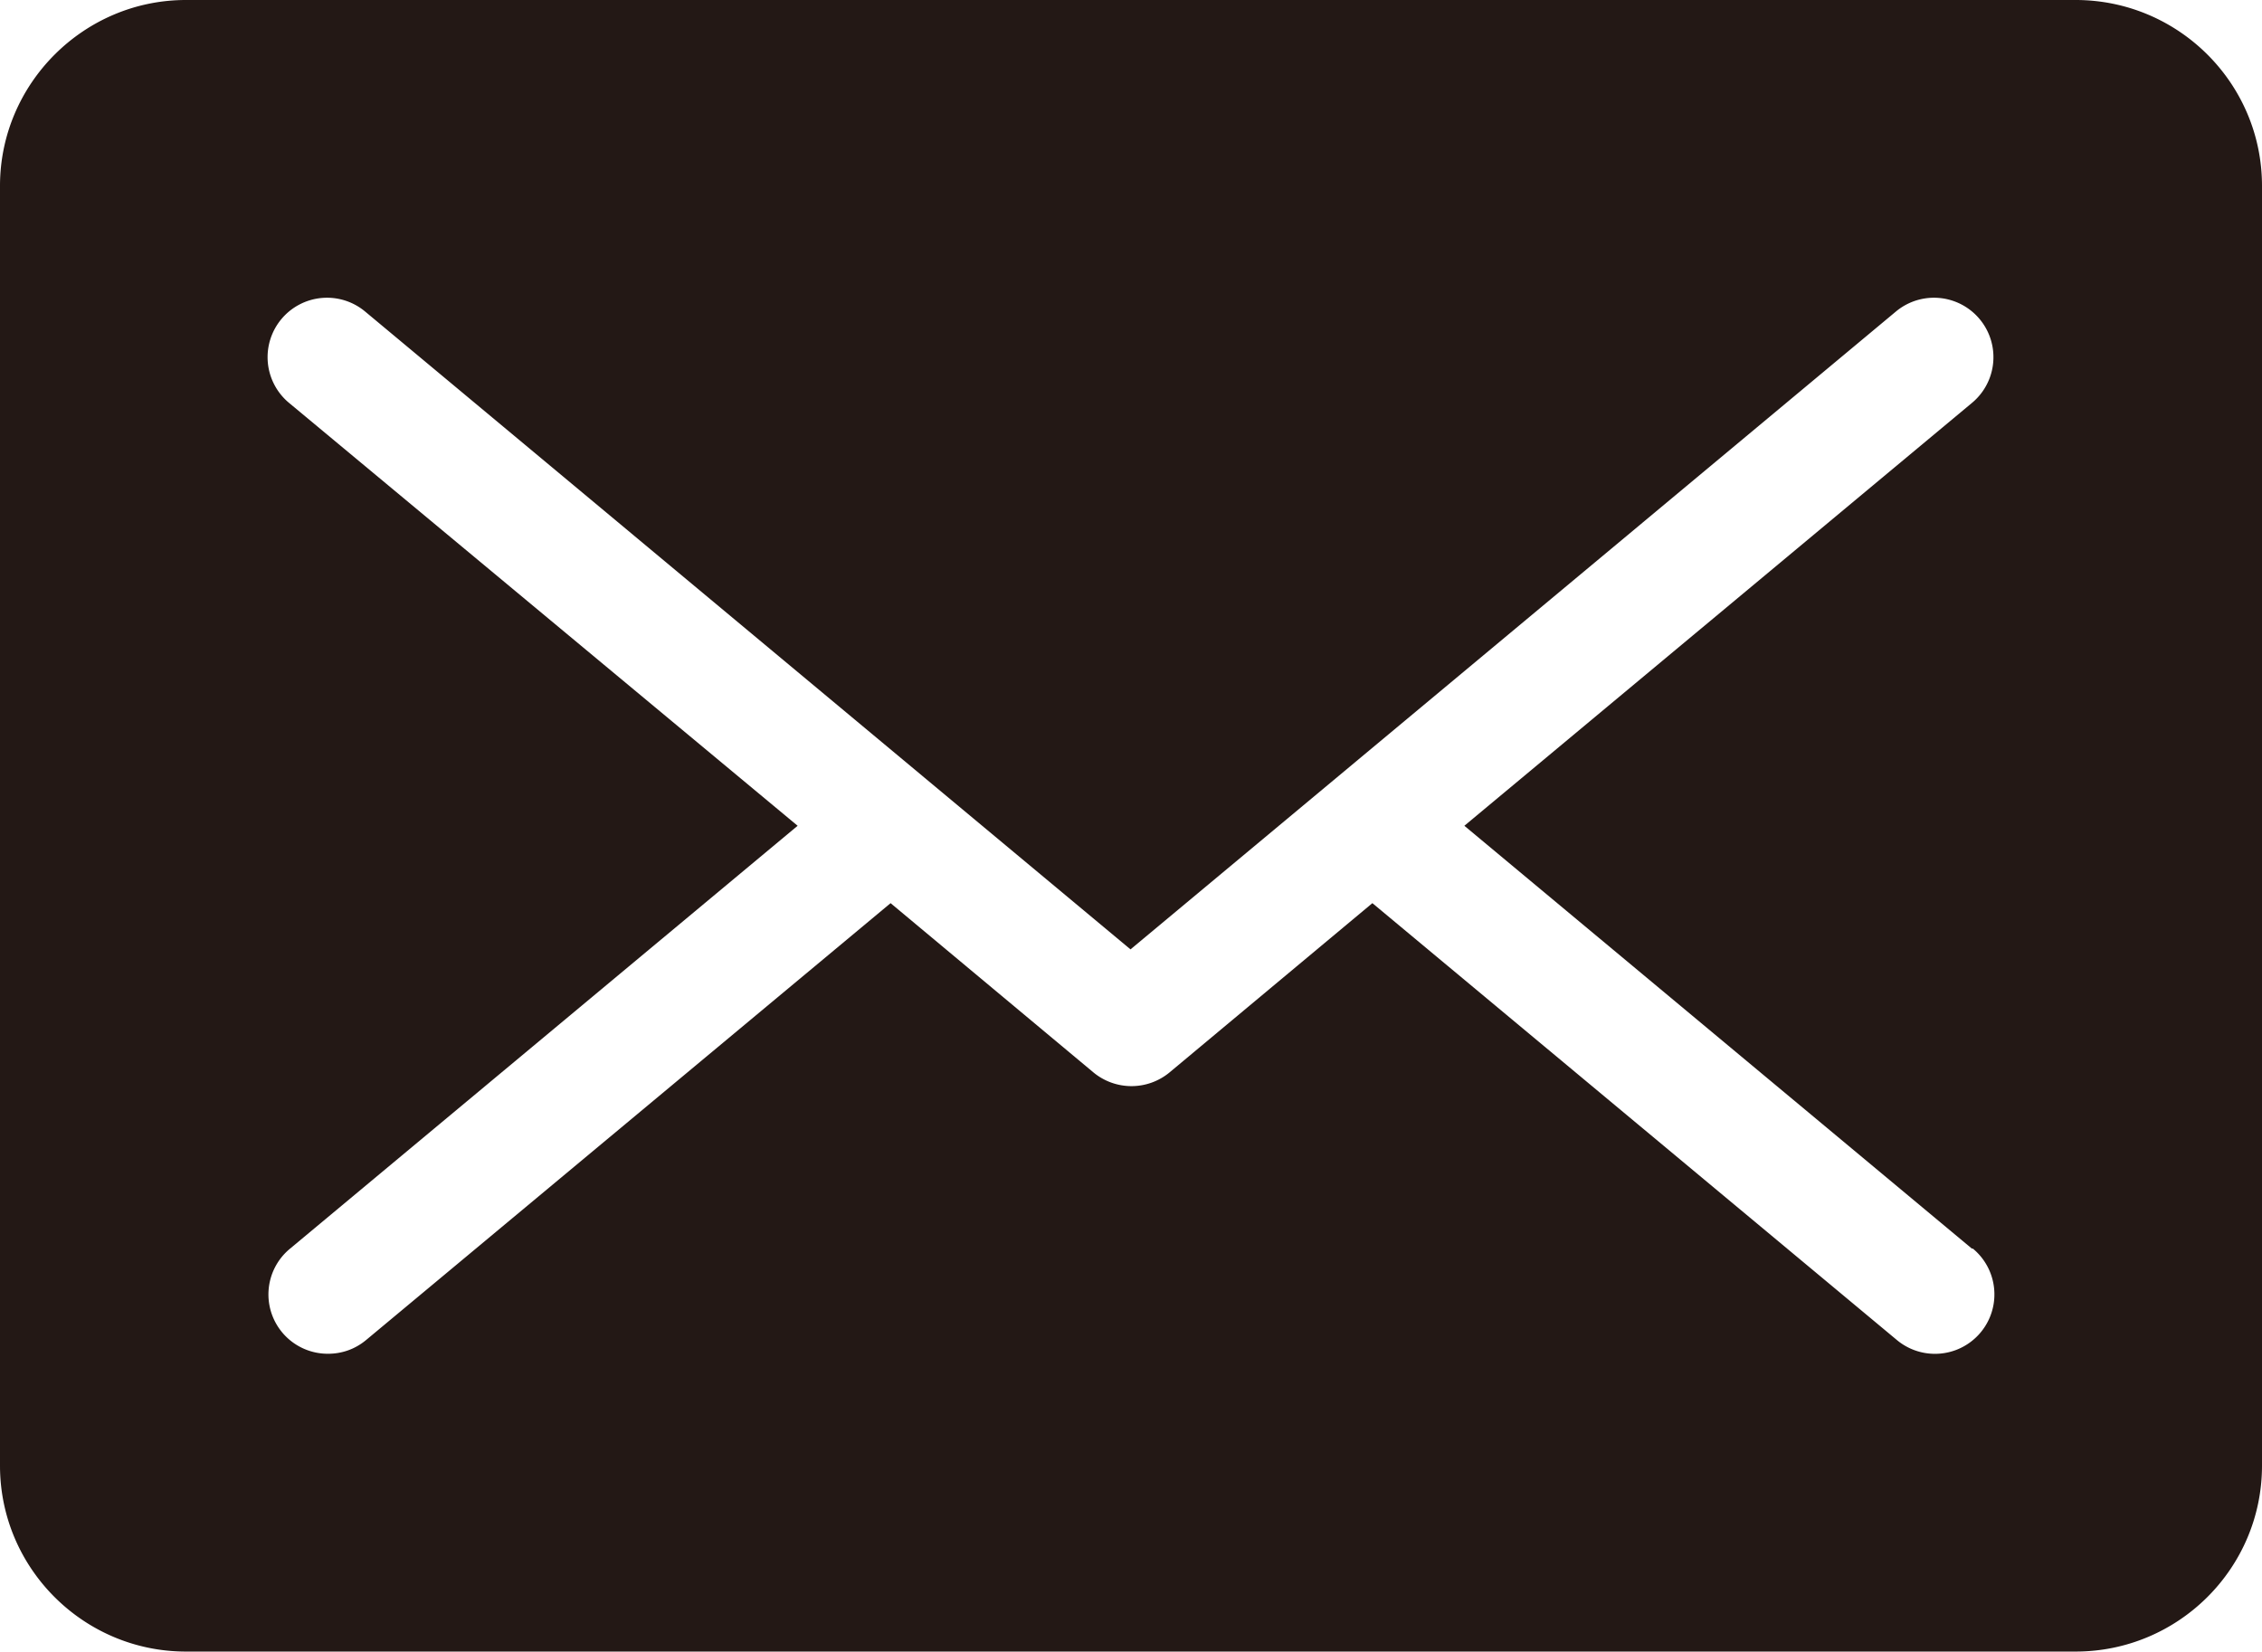
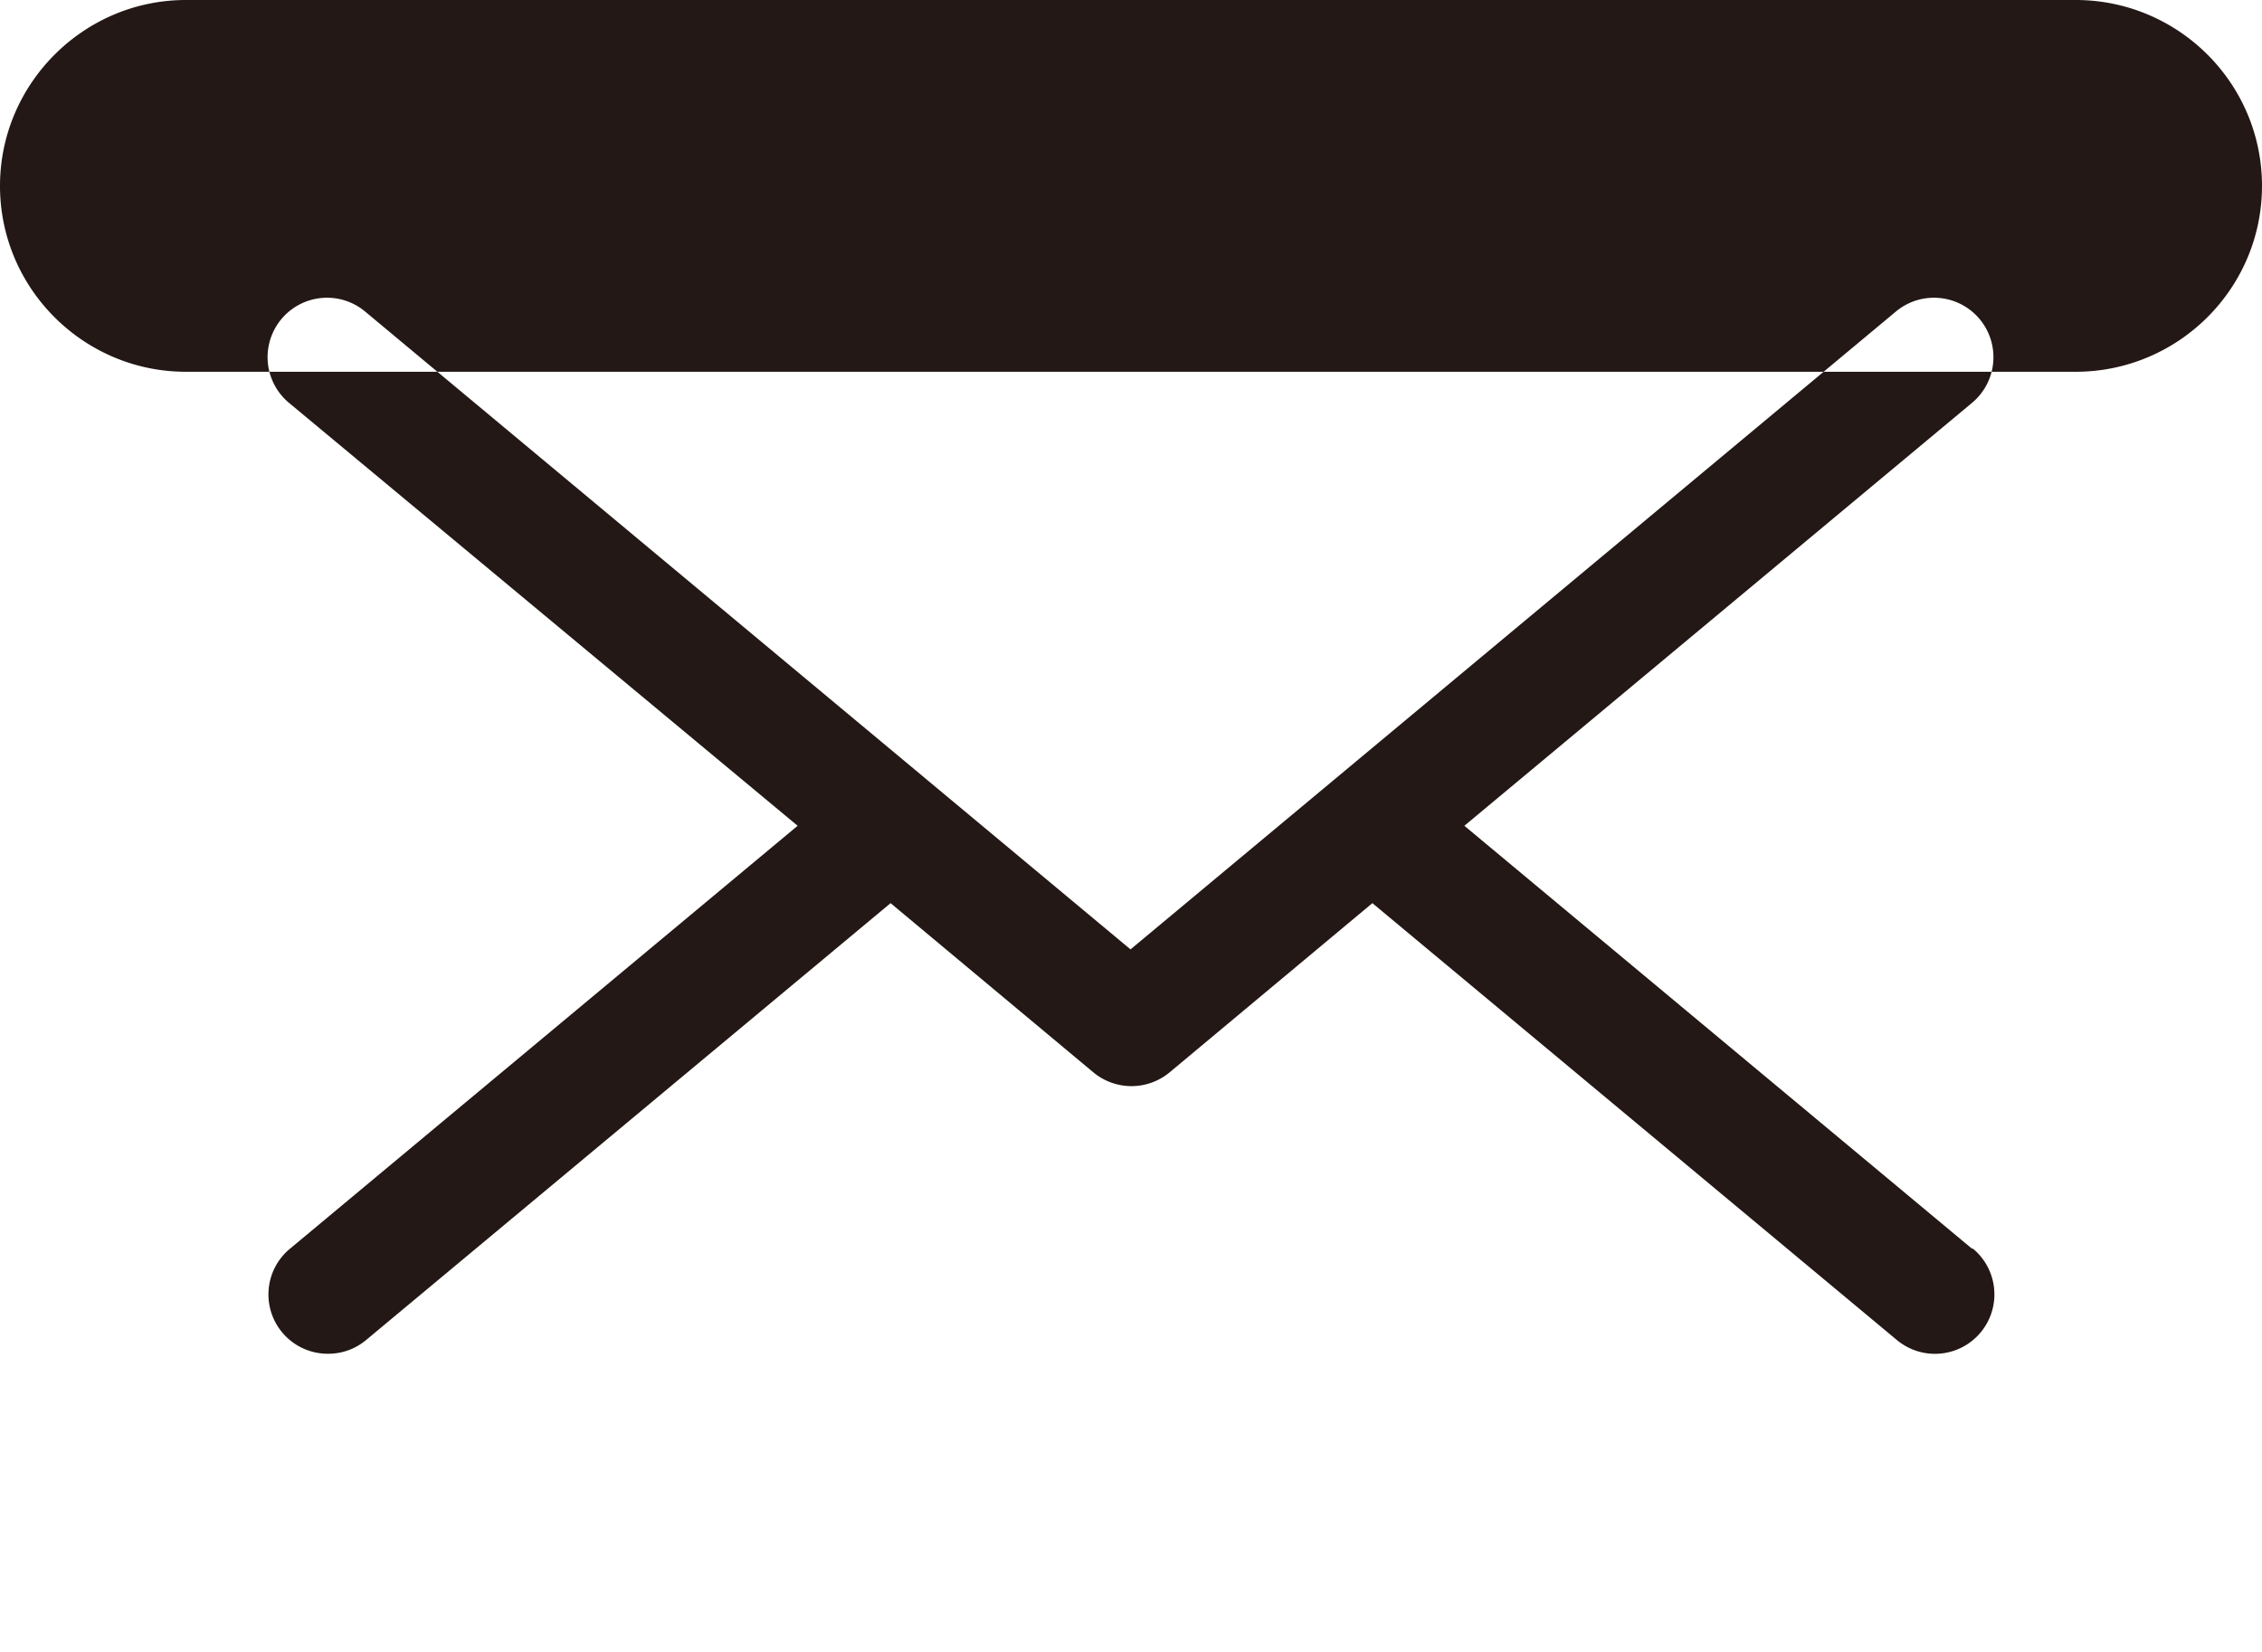
<svg xmlns="http://www.w3.org/2000/svg" id="_レイヤー_2" width="46.48" height="33.95" viewBox="0 0 46.48 33.95">
-   <path d="M42.66 0H3.82C1.72 0 0 1.72 0 3.82v26.3c0 2.11 1.72 3.82 3.82 3.82h38.83c2.11 0 3.83-1.71 3.83-3.82V3.82c0-2.11-1.72-3.82-3.83-3.82zm-2.12 25.66a1.221 1.221 0 11-1.56 1.88L28.2 18.56l-4.17 3.48a1.226 1.226 0 01-1.56 0l-4.17-3.48-10.78 8.98c-.23.19-.5.28-.78.28a1.219 1.219 0 01-.78-2.16l10.43-8.69L5.94 8.28A1.221 1.221 0 117.5 6.4l15.73 13.11L38.96 6.4a1.221 1.221 0 111.56 1.88l-10.43 8.69 10.43 8.69z" fill="#231815" id="text" />
+   <path d="M42.66 0H3.82C1.72 0 0 1.72 0 3.82c0 2.11 1.72 3.82 3.82 3.82h38.83c2.11 0 3.83-1.71 3.83-3.82V3.82c0-2.11-1.72-3.82-3.83-3.82zm-2.12 25.66a1.221 1.221 0 11-1.56 1.88L28.2 18.56l-4.17 3.48a1.226 1.226 0 01-1.56 0l-4.17-3.48-10.78 8.98c-.23.19-.5.28-.78.28a1.219 1.219 0 01-.78-2.16l10.43-8.69L5.94 8.28A1.221 1.221 0 117.5 6.4l15.73 13.11L38.96 6.4a1.221 1.221 0 111.56 1.88l-10.43 8.69 10.43 8.69z" fill="#231815" id="text" />
</svg>